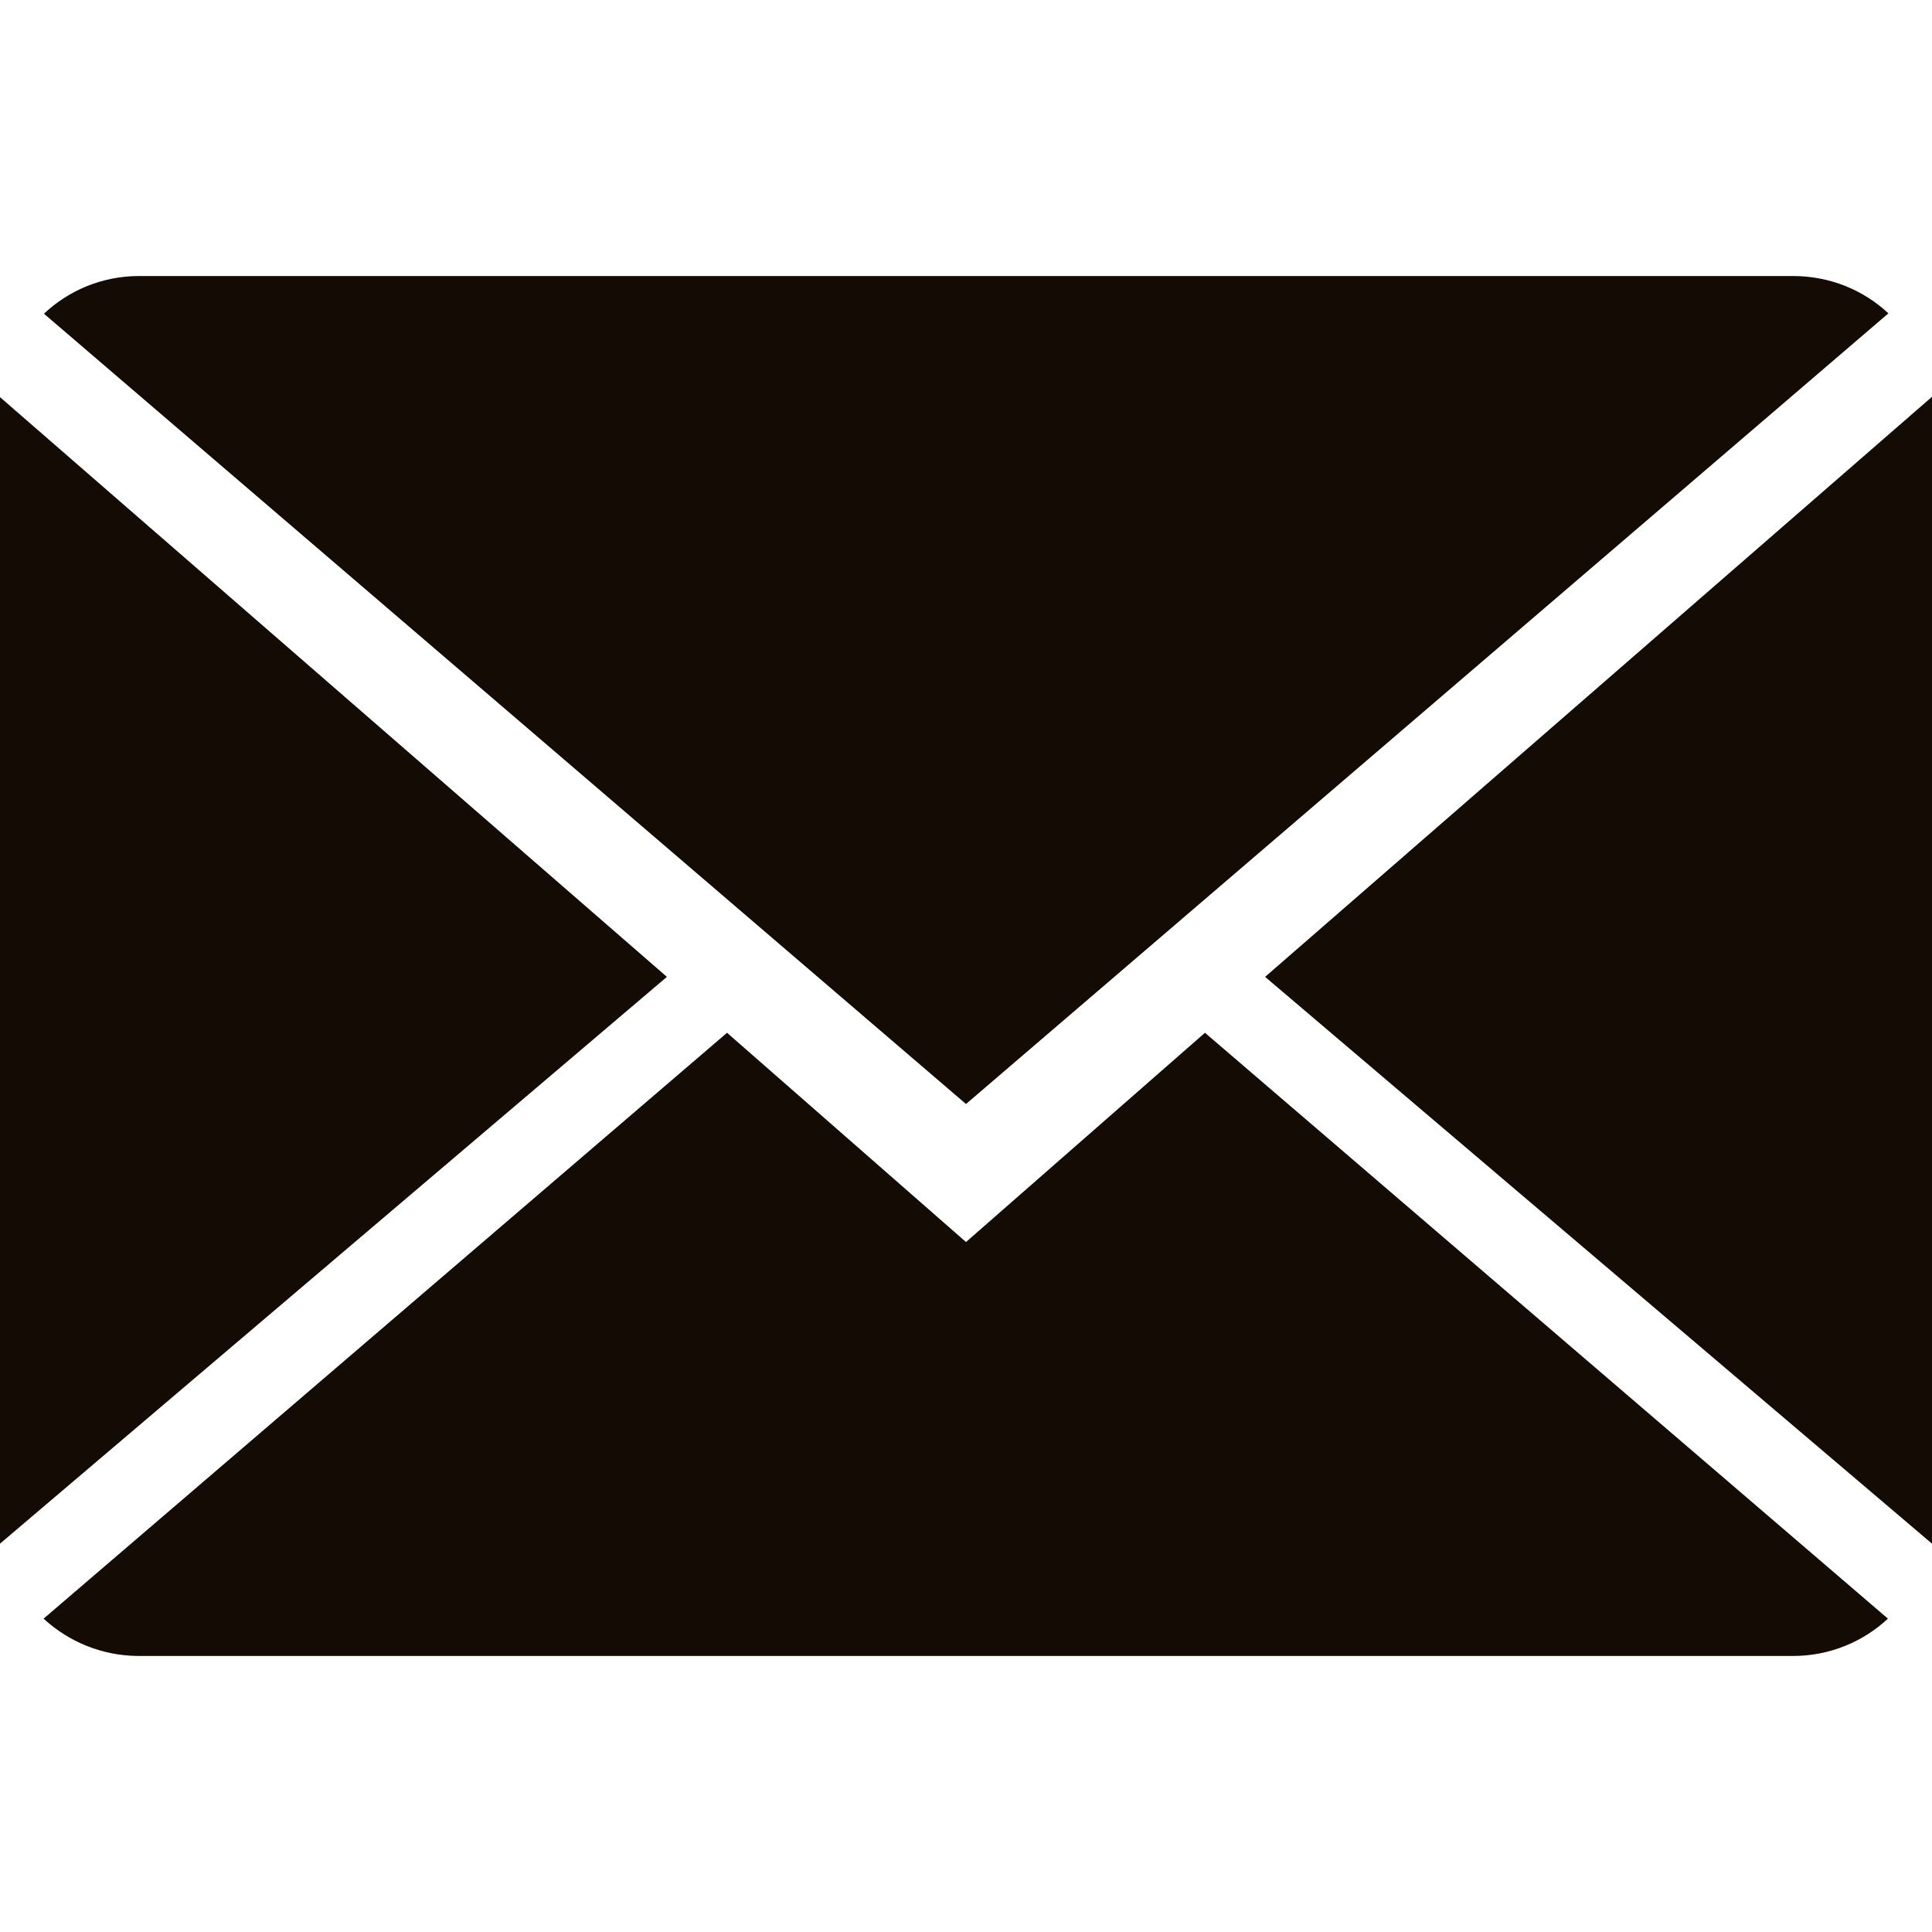
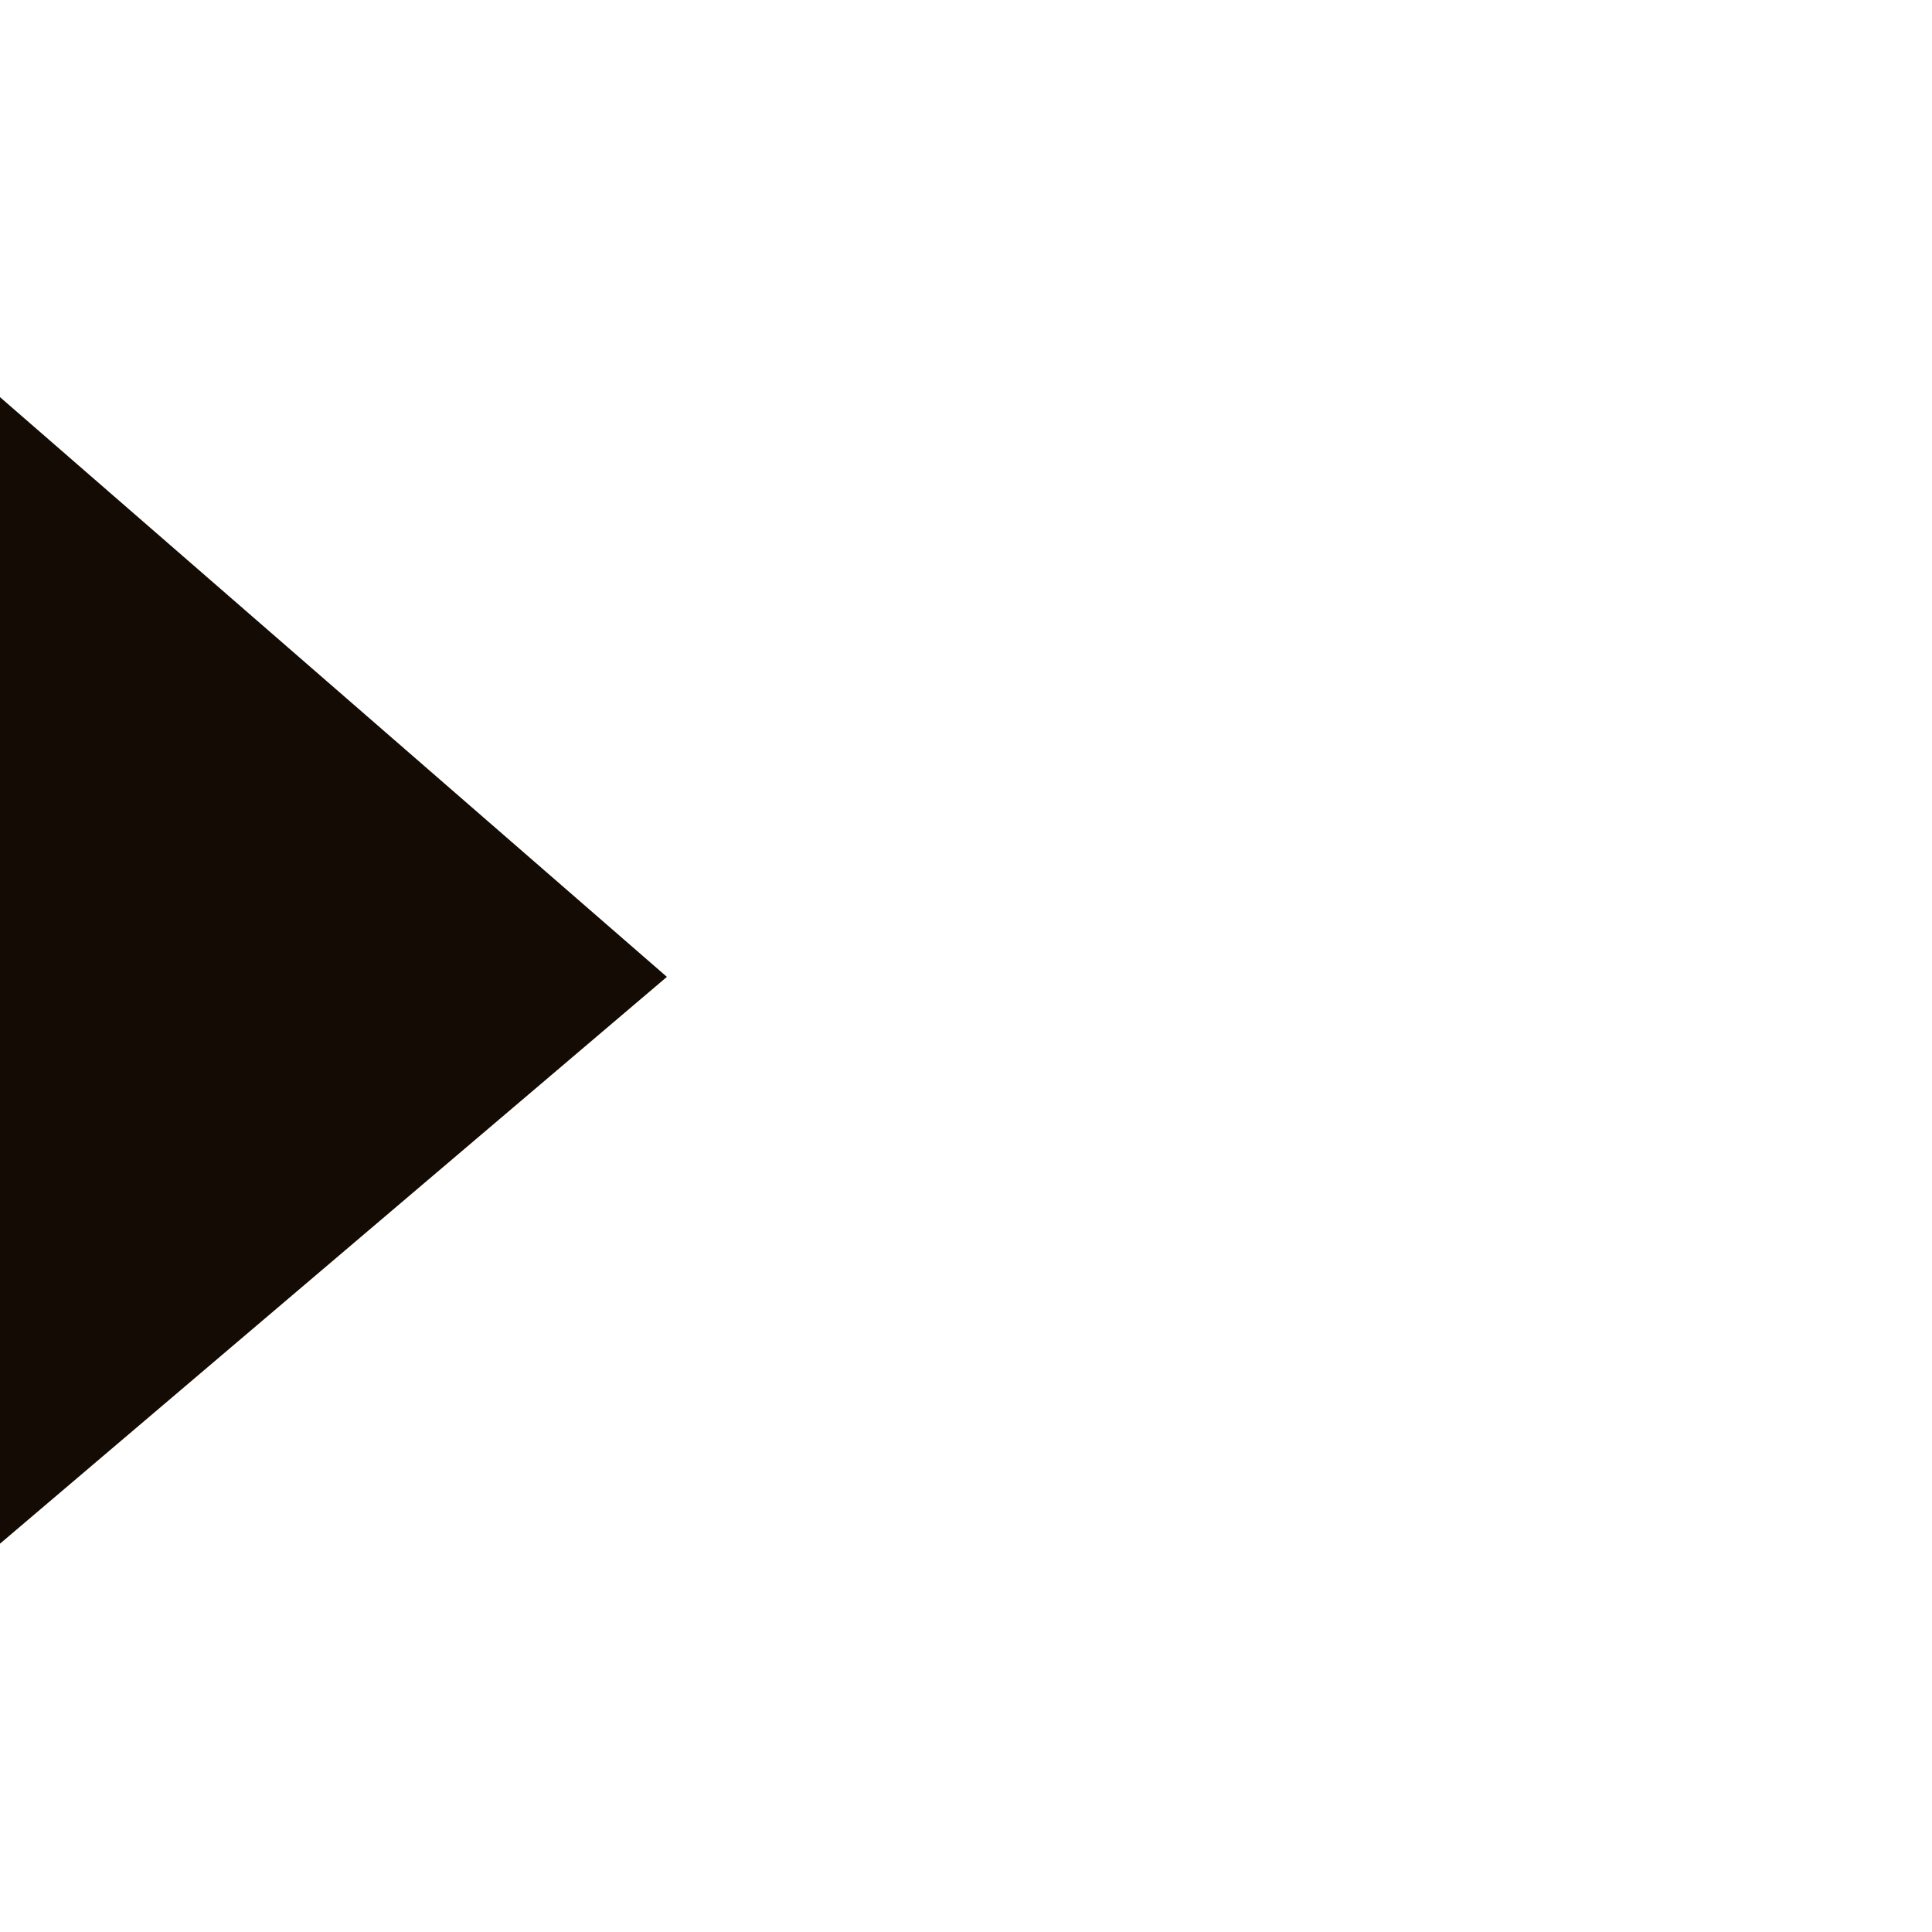
<svg xmlns="http://www.w3.org/2000/svg" width="16" height="16" viewBox="0 0 16 16" fill="none">
-   <path d="M8 10.286L6.021 8.553L0.361 13.405C0.567 13.595 0.845 13.714 1.151 13.714H14.849C15.154 13.714 15.431 13.595 15.635 13.405L9.979 8.553L8 10.286Z" fill="#130B04" />
-   <path d="M15.639 2.595C15.433 2.403 15.157 2.286 14.849 2.286H1.151C0.846 2.286 0.569 2.405 0.364 2.598L8 9.143L15.639 2.595Z" fill="#130B04" />
  <path d="M0 3.289V12.784L5.523 8.09L0 3.289Z" fill="#130B04" />
-   <path d="M10.477 8.09L16 12.784V3.286L10.477 8.09Z" fill="#130B04" />
</svg>